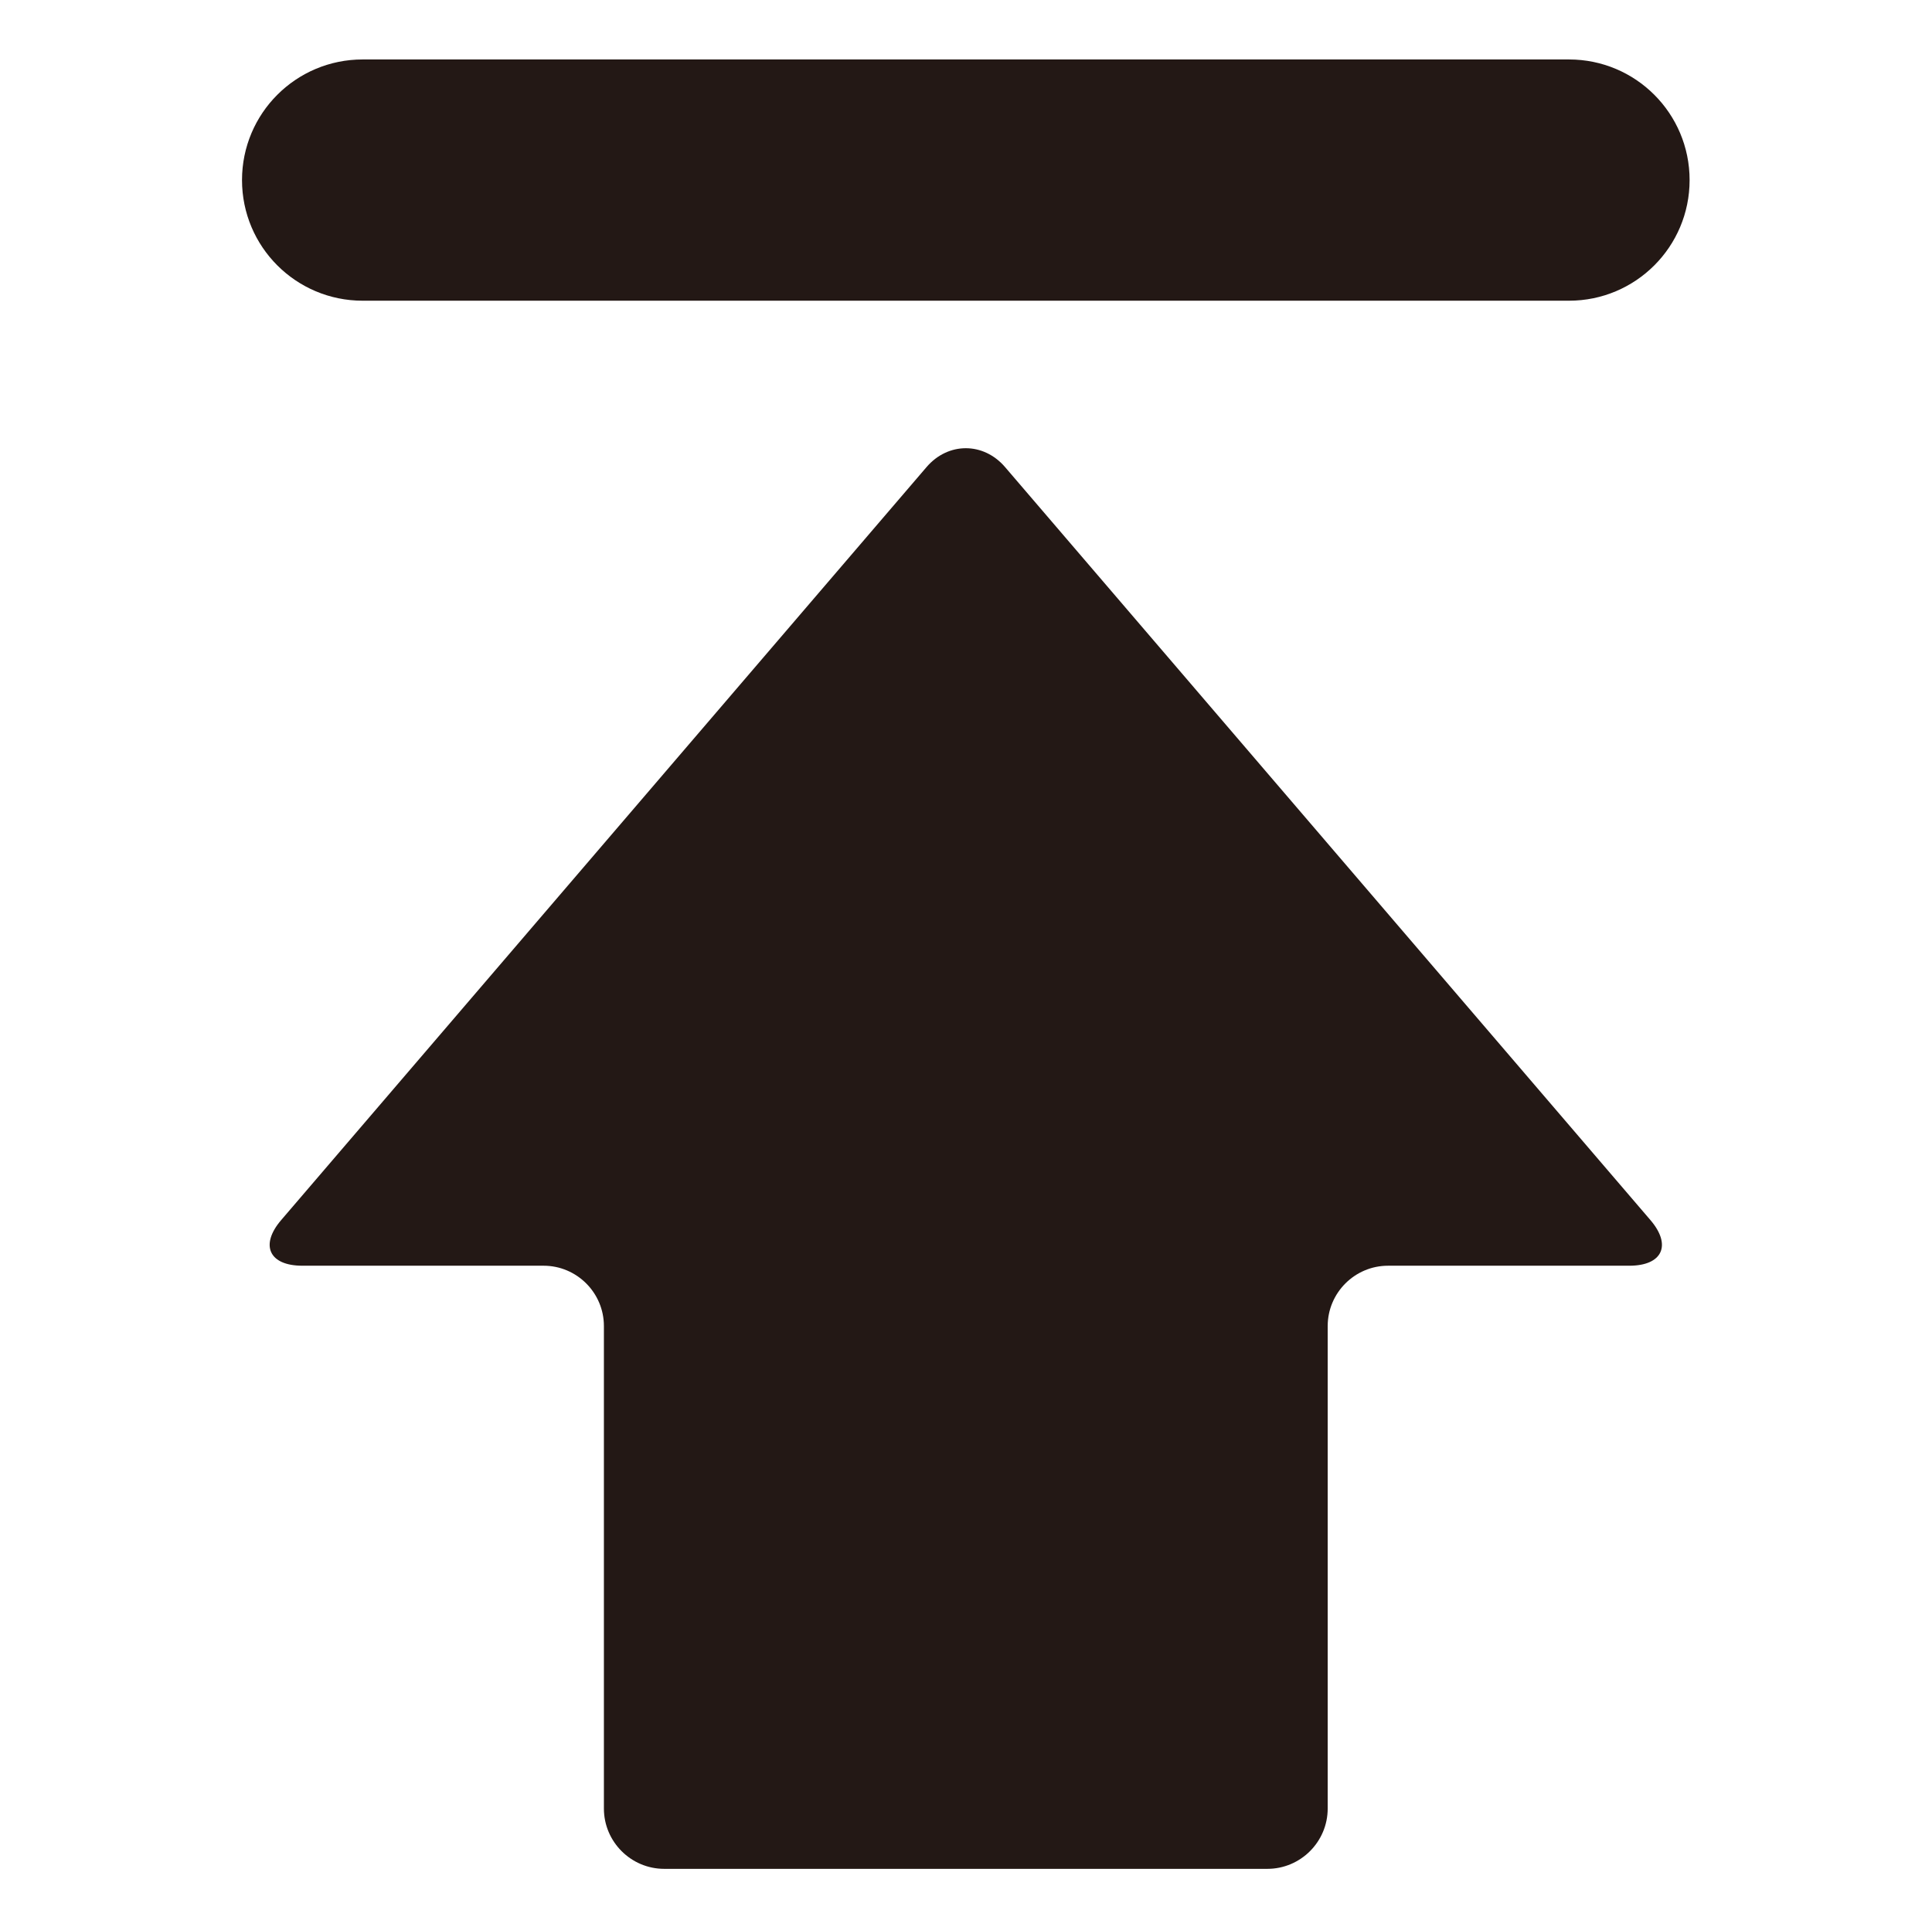
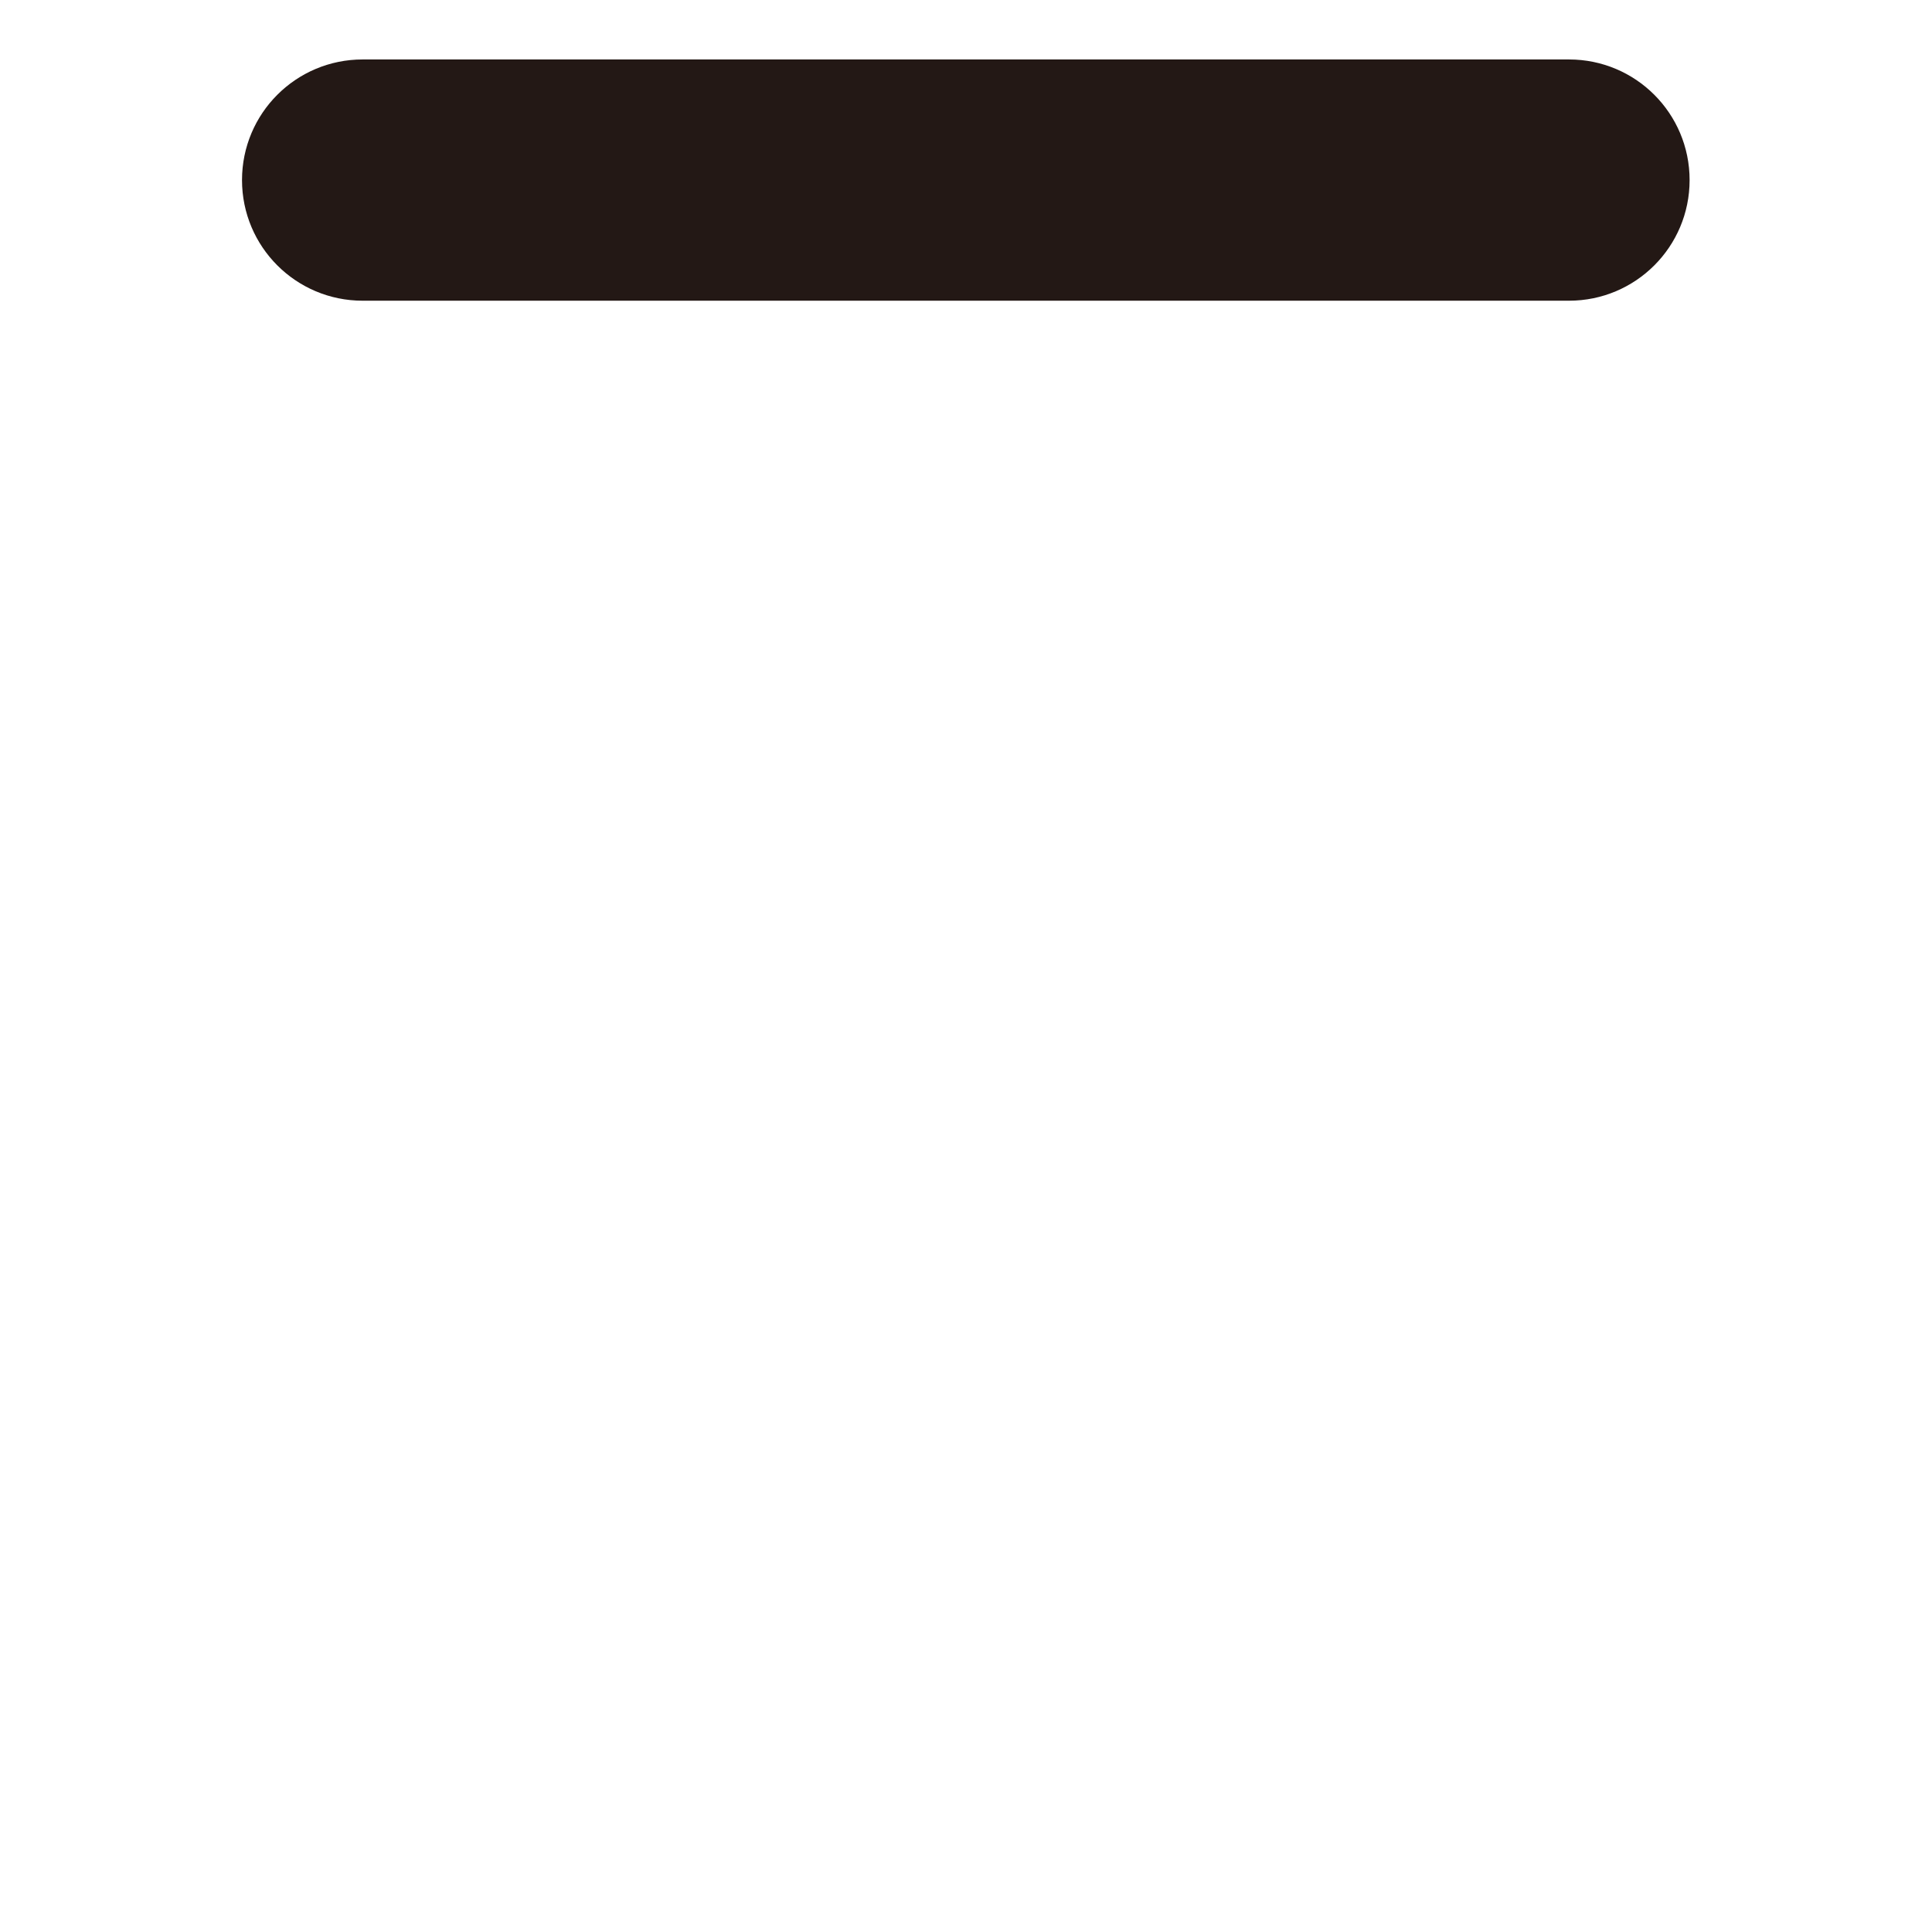
<svg xmlns="http://www.w3.org/2000/svg" t="1732613920143" class="icon" viewBox="0 0 1025 1024" version="1.1" p-id="80595" width="200.195" height="200">
-   <path d="M533.205 247.84c-11.436-13.315-30.185-13.315-41.621 0l-342.379 399.573c-11.436 13.32-6.435 24.257 11.193 24.257l128.001 0c17.621 0 31.995 14.379 31.995 32.007l0 256.049c0 17.626 14.378 32.003 32.001 32.003l320.002 0c17.628 0 31.996-14.378 31.996-32.003L704.395 703.679c0-17.629 14.376-32.007 32.005-32.007l127.999 0c17.621 0 22.624-10.938 11.185-24.257L533.205 247.84z" fill="#231815" p-id="80596" />
  <path d="M192.396 159.574l640.002 0c35.375 0 64.001-28.633 64.001-64.012 0-35.383-28.625-64.012-64.001-64.012l-640.002 0c-35.371 0-63.998 28.629-63.998 64.012C128.398 130.94 157.024 159.574 192.396 159.574z" fill="#231815" p-id="80597" />
</svg>